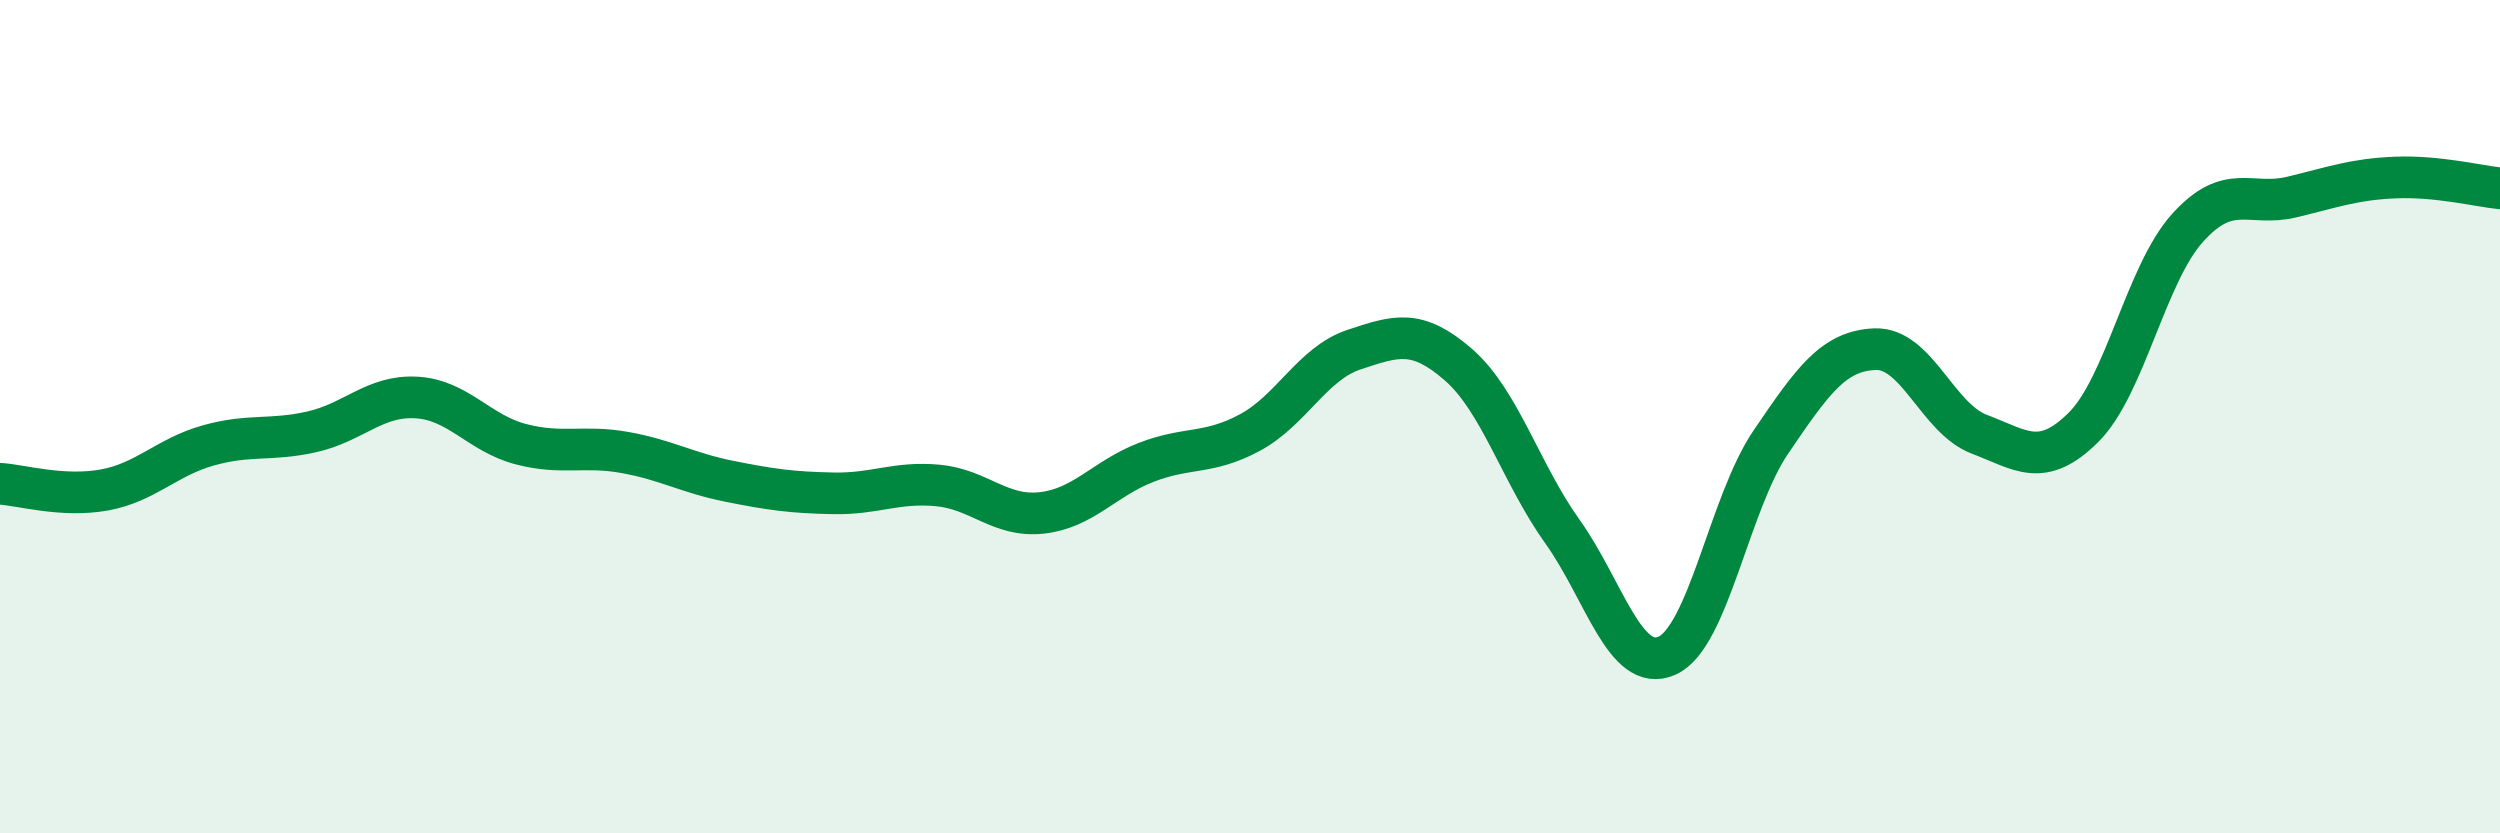
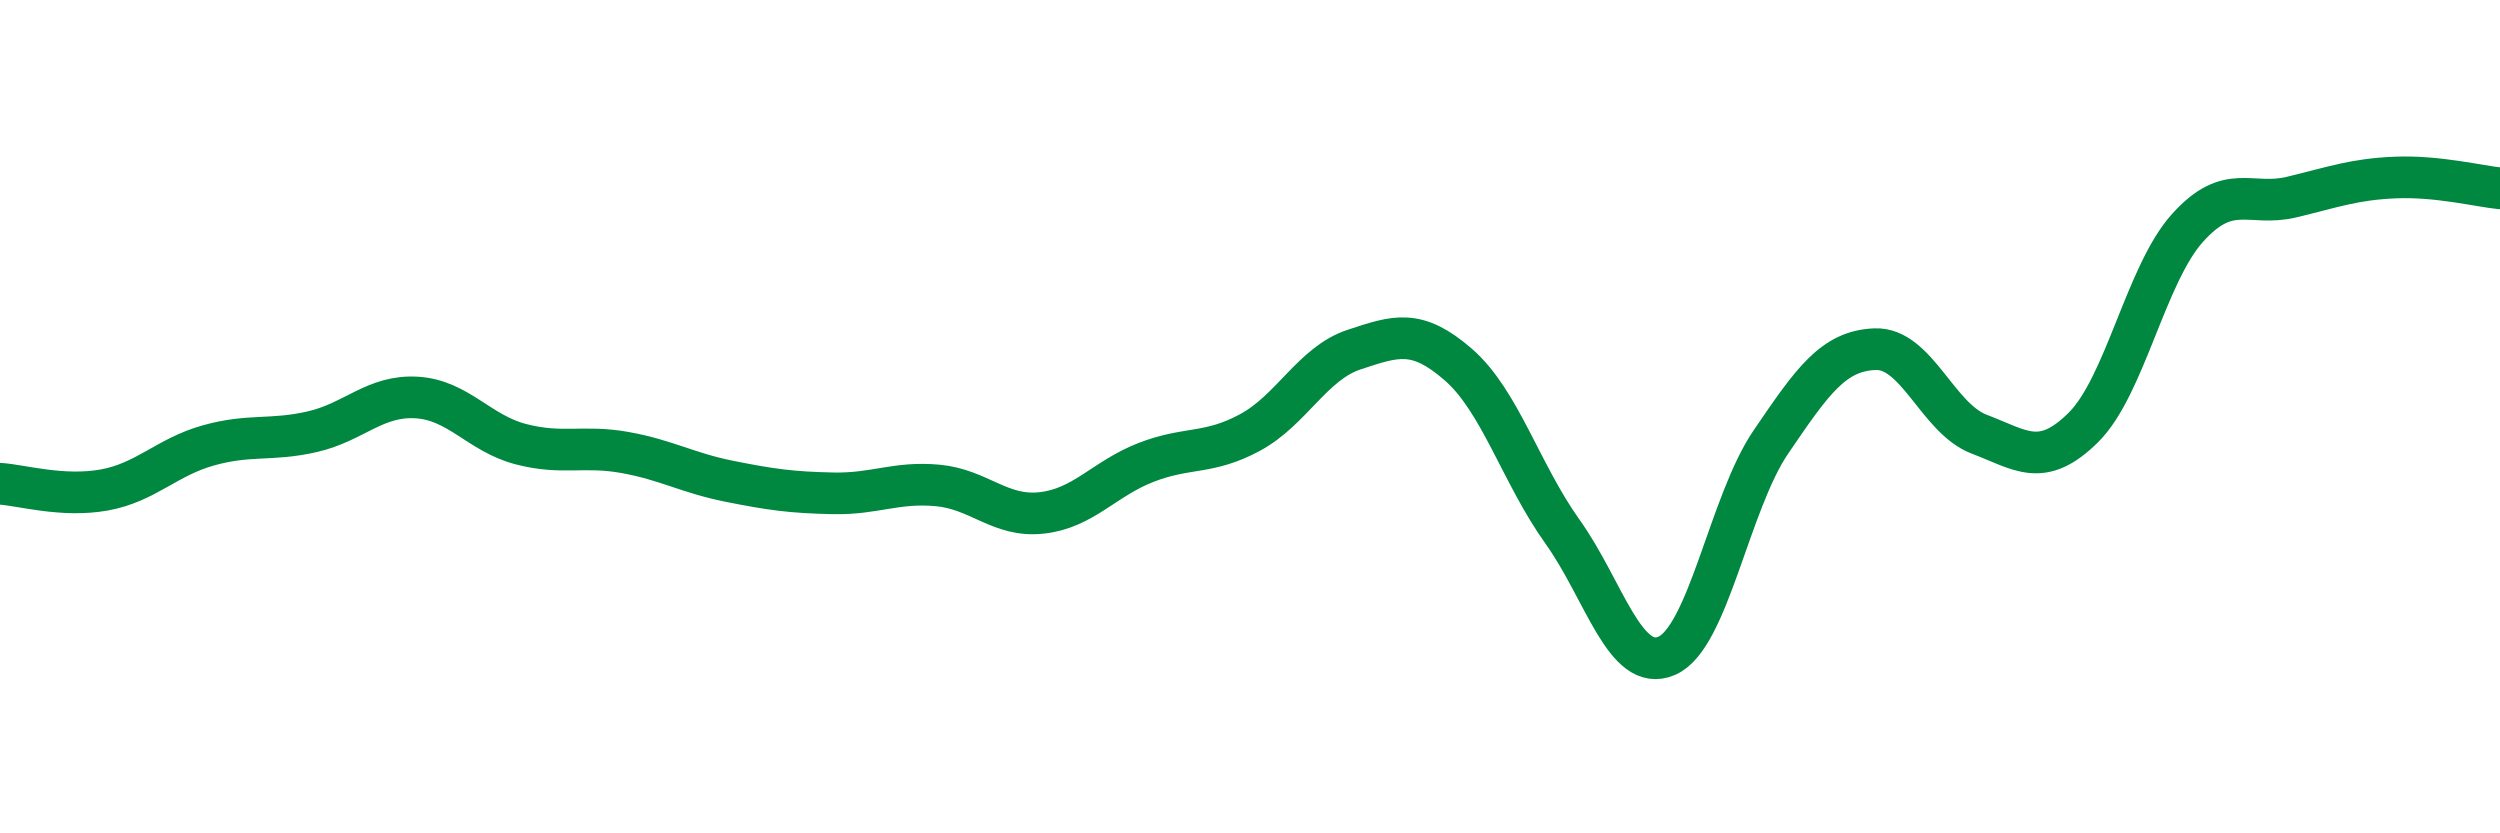
<svg xmlns="http://www.w3.org/2000/svg" width="60" height="20" viewBox="0 0 60 20">
-   <path d="M 0,11.61 C 0.5,11.64 1.5,11.94 2.5,11.76 C 3.5,11.58 4,10.97 5,10.69 C 6,10.41 6.5,10.59 7.5,10.36 C 8.5,10.13 9,9.48 10,9.54 C 11,9.6 11.5,10.4 12.5,10.66 C 13.5,10.92 14,10.68 15,10.86 C 16,11.04 16.5,11.35 17.5,11.55 C 18.5,11.75 19,11.82 20,11.84 C 21,11.86 21.5,11.56 22.5,11.65 C 23.5,11.74 24,12.42 25,12.31 C 26,12.2 26.5,11.49 27.5,11.1 C 28.5,10.71 29,10.92 30,10.38 C 31,9.84 31.5,8.72 32.5,8.39 C 33.5,8.06 34,7.88 35,8.75 C 36,9.62 36.5,11.36 37.5,12.76 C 38.5,14.16 39,16.17 40,15.74 C 41,15.31 41.5,12.08 42.5,10.61 C 43.5,9.14 44,8.42 45,8.38 C 46,8.34 46.5,10.04 47.5,10.42 C 48.5,10.8 49,11.25 50,10.26 C 51,9.27 51.5,6.58 52.5,5.47 C 53.5,4.36 54,4.97 55,4.73 C 56,4.49 56.5,4.3 57.5,4.26 C 58.5,4.22 59.5,4.47 60,4.52L60 20L0 20Z" fill="#008740" opacity="0.1" stroke-linecap="round" stroke-linejoin="round" />
  <path d="M 0,11.61 C 0.5,11.64 1.5,11.94 2.5,11.76 C 3.5,11.58 4,10.97 5,10.69 C 6,10.41 6.5,10.59 7.5,10.36 C 8.5,10.13 9,9.48 10,9.54 C 11,9.6 11.5,10.4 12.5,10.66 C 13.5,10.92 14,10.68 15,10.86 C 16,11.04 16.5,11.35 17.5,11.55 C 18.5,11.75 19,11.82 20,11.84 C 21,11.86 21.5,11.56 22.5,11.65 C 23.5,11.74 24,12.42 25,12.31 C 26,12.2 26.5,11.49 27.5,11.1 C 28.5,10.71 29,10.92 30,10.38 C 31,9.84 31.5,8.72 32.5,8.39 C 33.5,8.06 34,7.88 35,8.75 C 36,9.62 36.5,11.36 37.5,12.76 C 38.5,14.16 39,16.17 40,15.74 C 41,15.31 41.5,12.08 42.5,10.61 C 43.5,9.14 44,8.42 45,8.38 C 46,8.34 46.5,10.04 47.5,10.42 C 48.5,10.8 49,11.25 50,10.26 C 51,9.27 51.5,6.58 52.5,5.47 C 53.5,4.36 54,4.97 55,4.73 C 56,4.49 56.5,4.3 57.5,4.26 C 58.5,4.22 59.5,4.47 60,4.52" stroke="#008740" stroke-width="1" fill="none" stroke-linecap="round" stroke-linejoin="round" />
</svg>